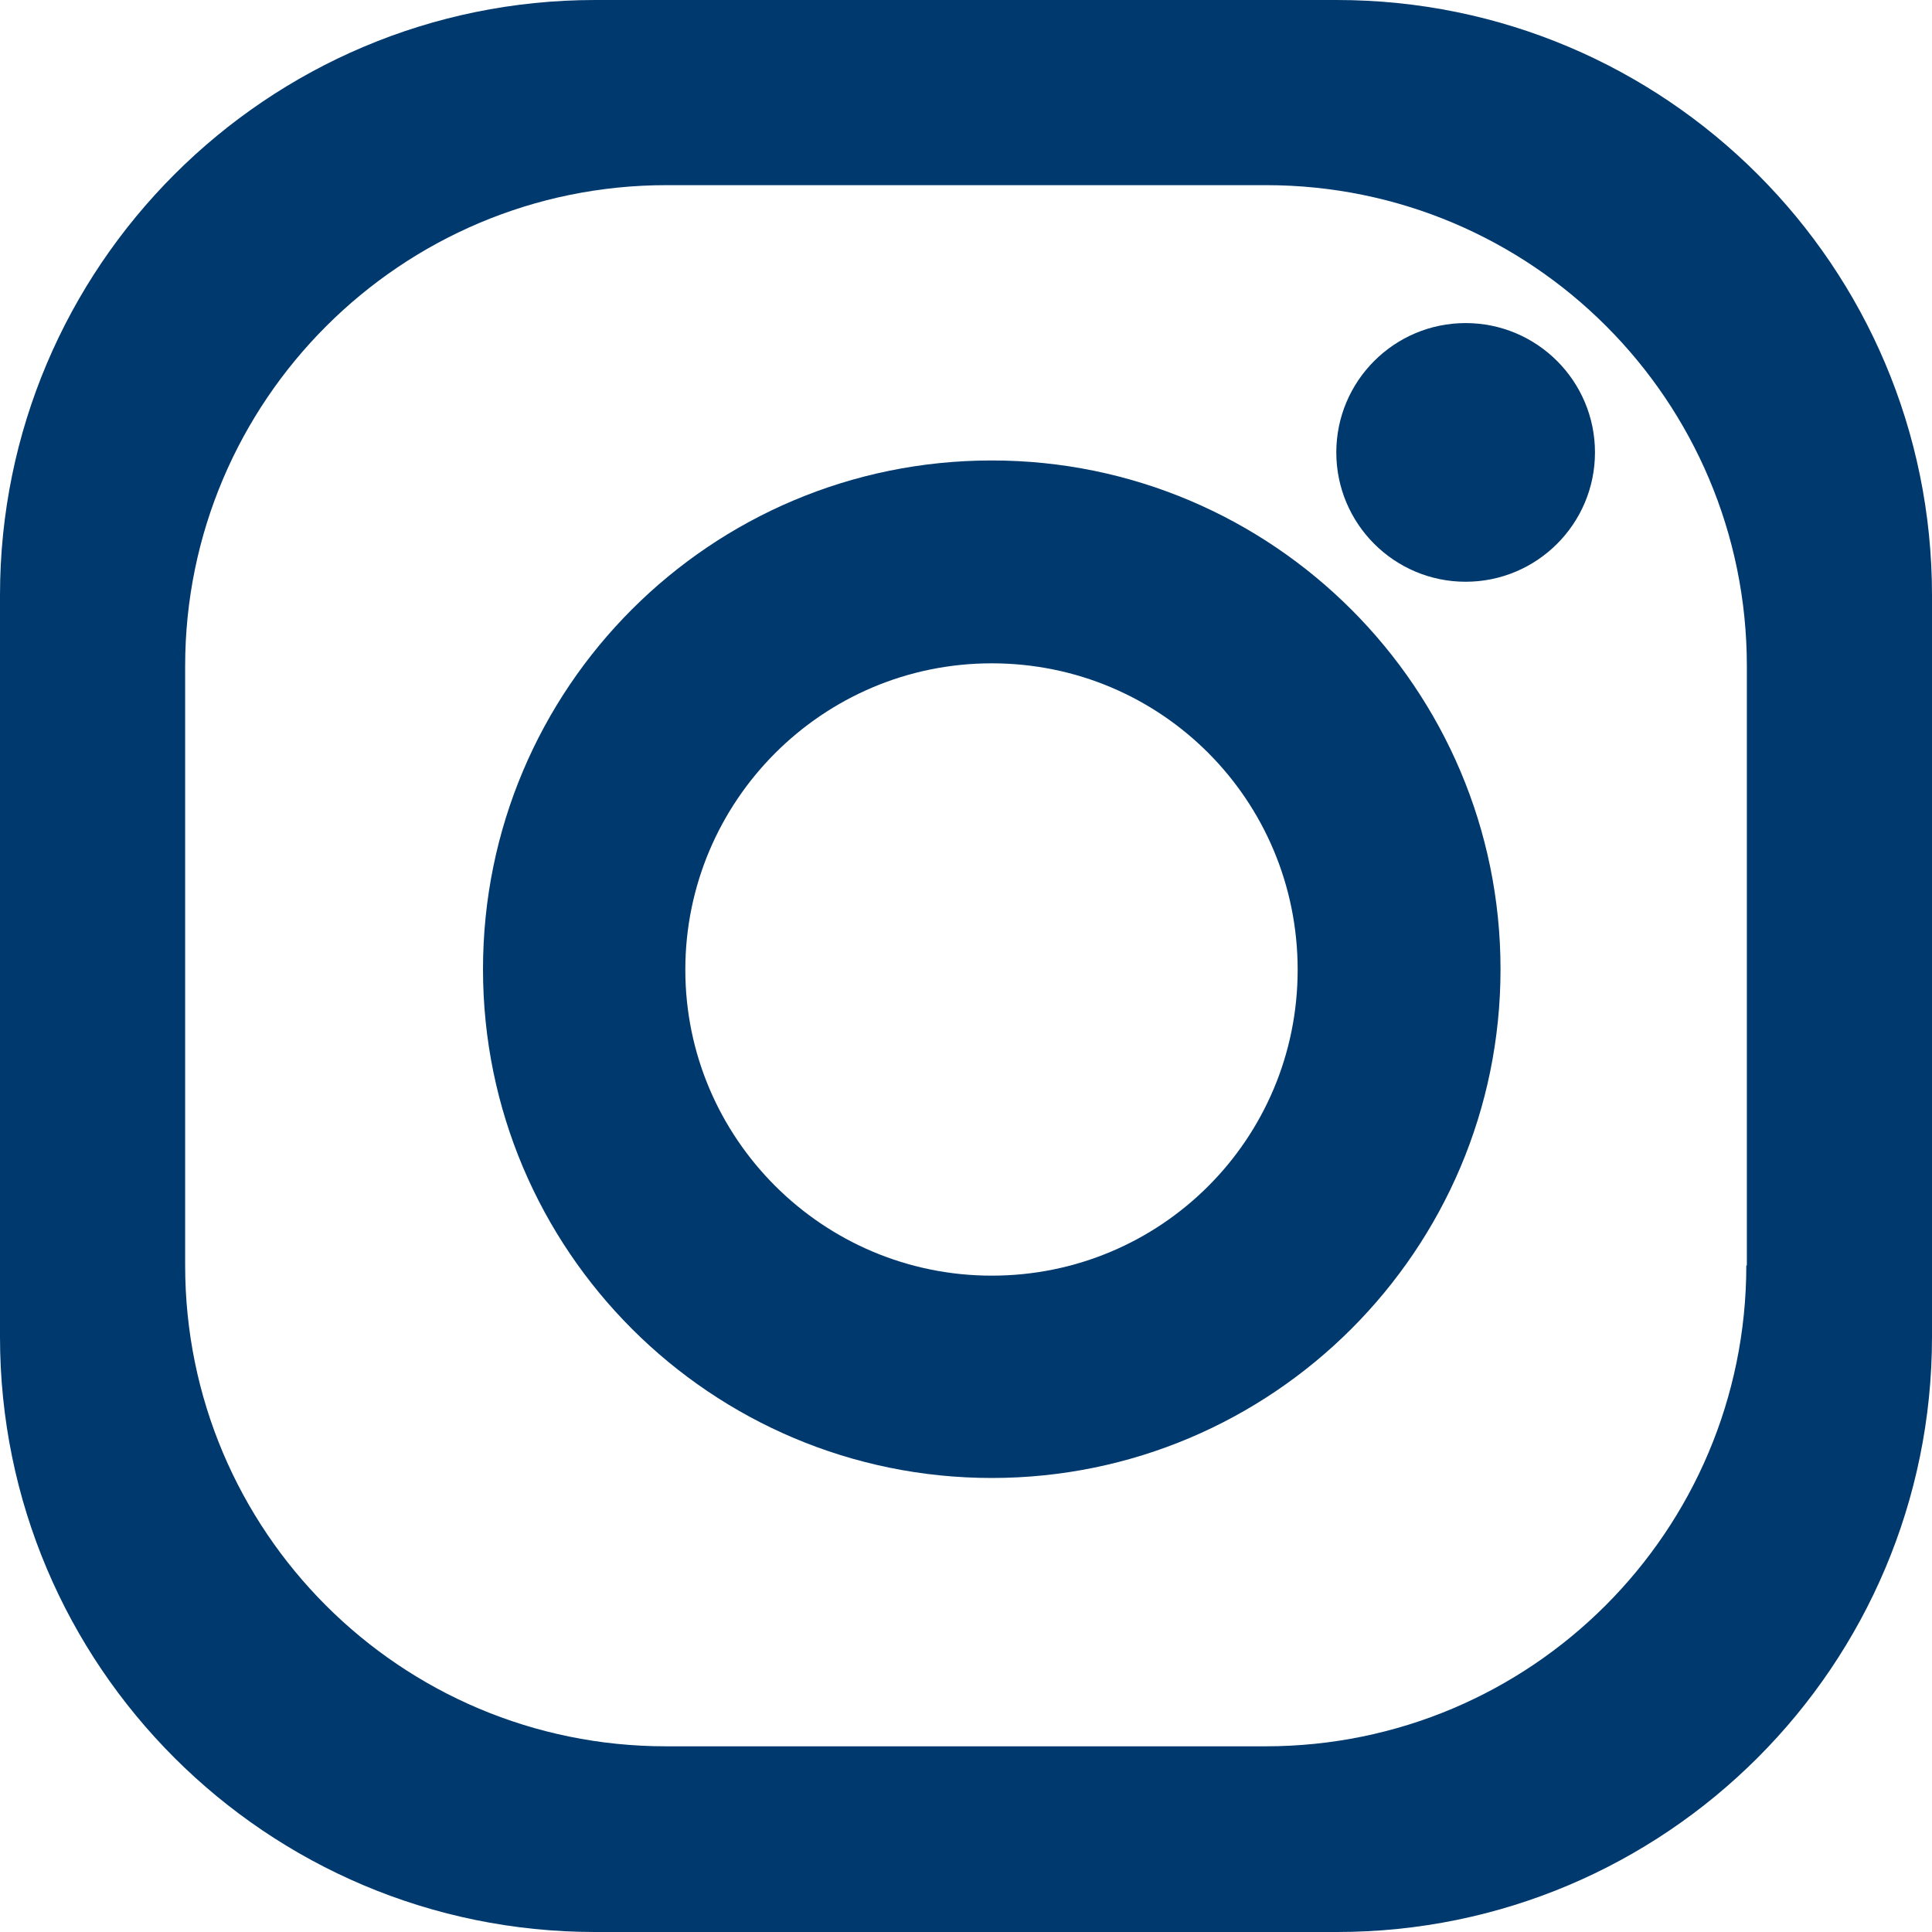
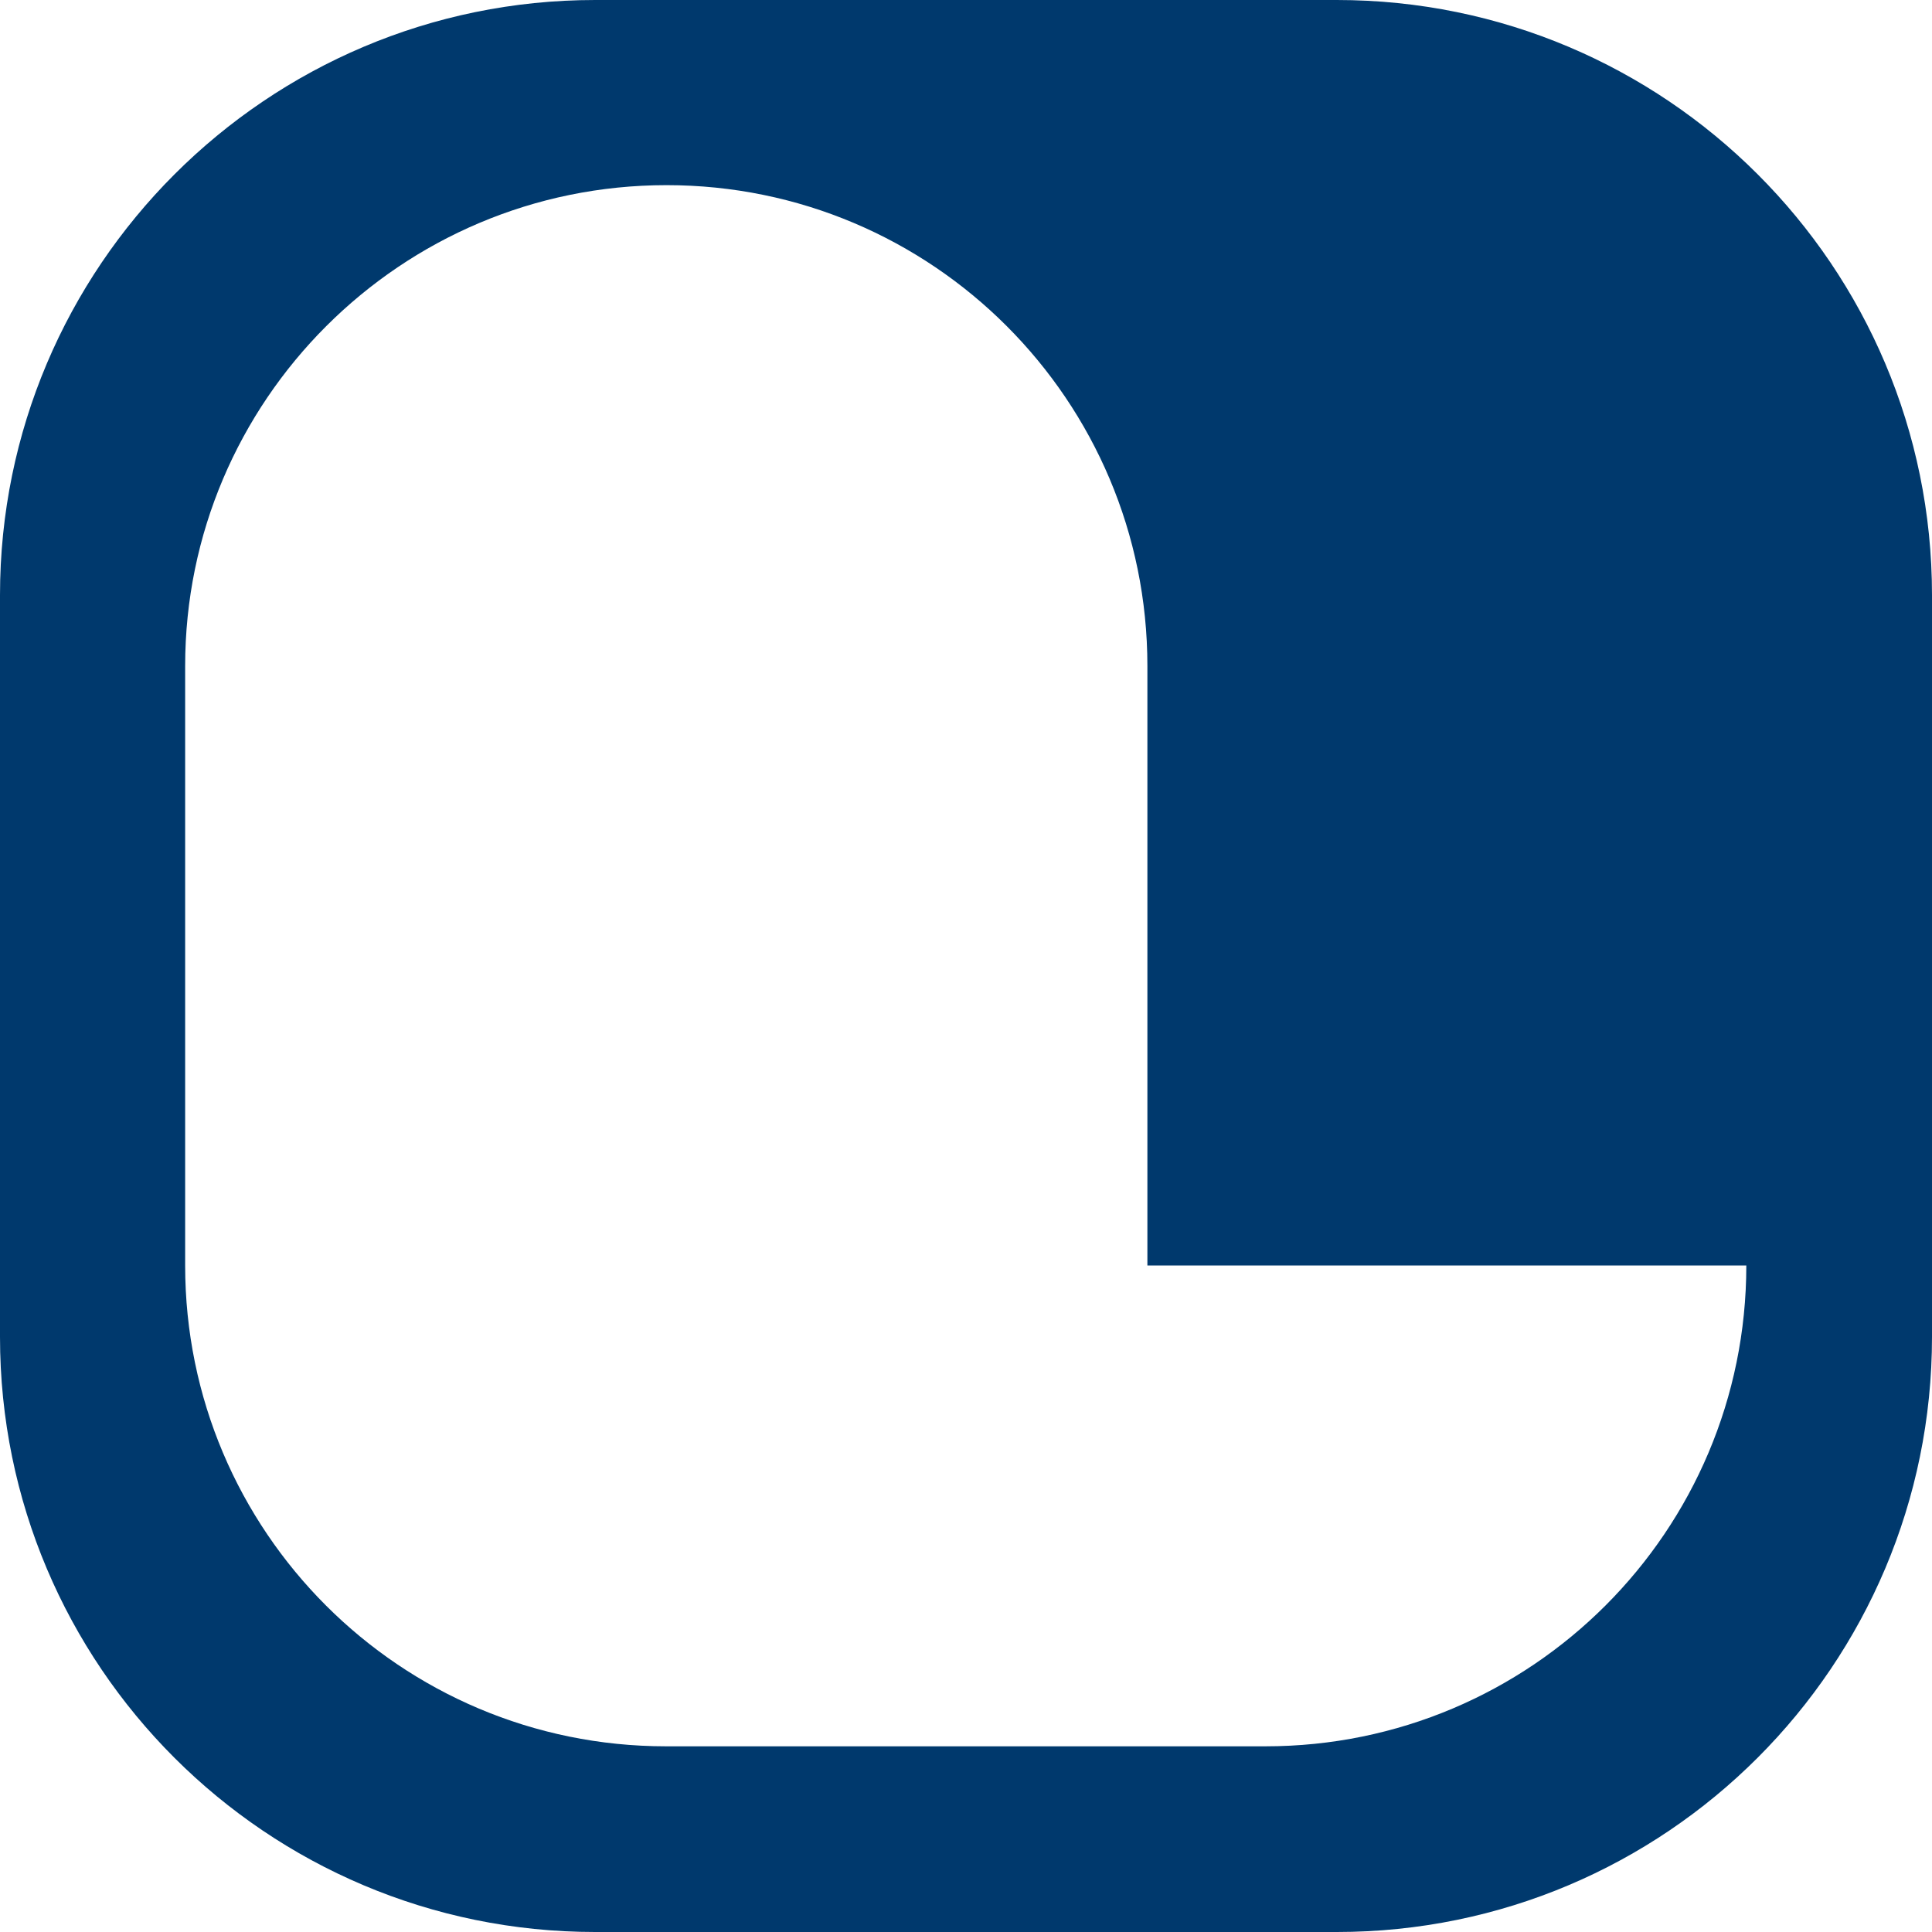
<svg xmlns="http://www.w3.org/2000/svg" id="_レイヤー_2" data-name="レイヤー 2" viewBox="0 0 36 36">
  <defs>
    <style>
      .cls-1 {
        fill: #00396d;
      }
    </style>
  </defs>
  <g id="_デザイン" data-name="デザイン">
    <g>
-       <path class="cls-1" d="M24.91,0h-13.82C4.97,0,0,4.97,0,11.09v13.82c0,6.13,4.97,11.09,11.09,11.09h13.82c6.13,0,11.09-4.97,11.09-11.09v-13.82c0-6.13-4.97-11.09-11.09-11.09ZM32.54,23.58c0,4.95-4.01,8.96-8.96,8.96h-11.17c-4.95,0-8.96-4.01-8.96-8.96v-11.17C3.45,7.47,7.47,3.45,12.42,3.45h11.17c4.95,0,8.96,4.01,8.96,8.96v11.17Z" />
-       <path class="cls-1" d="M18.48,8.58c-5.24,0-9.48,4.24-9.48,9.48s4.25,9.48,9.48,9.48,9.48-4.25,9.48-9.48-4.25-9.48-9.48-9.48ZM18.48,23.77c-3.15,0-5.71-2.56-5.71-5.7s2.55-5.71,5.71-5.71,5.7,2.55,5.7,5.71-2.55,5.7-5.7,5.7Z" />
+       <path class="cls-1" d="M24.91,0h-13.82C4.97,0,0,4.97,0,11.09v13.82c0,6.13,4.97,11.09,11.09,11.09h13.82c6.13,0,11.09-4.97,11.09-11.09v-13.82c0-6.13-4.97-11.09-11.09-11.09ZM32.54,23.58c0,4.95-4.01,8.96-8.96,8.96h-11.17c-4.95,0-8.96-4.01-8.96-8.96v-11.17C3.45,7.47,7.47,3.45,12.42,3.45c4.95,0,8.96,4.01,8.96,8.96v11.17Z" />
      <path class="cls-1" d="M29.72,8.43c0,1.33-1.08,2.41-2.41,2.41s-2.41-1.08-2.41-2.41,1.08-2.41,2.41-2.41,2.41,1.08,2.41,2.41Z" />
    </g>
  </g>
</svg>